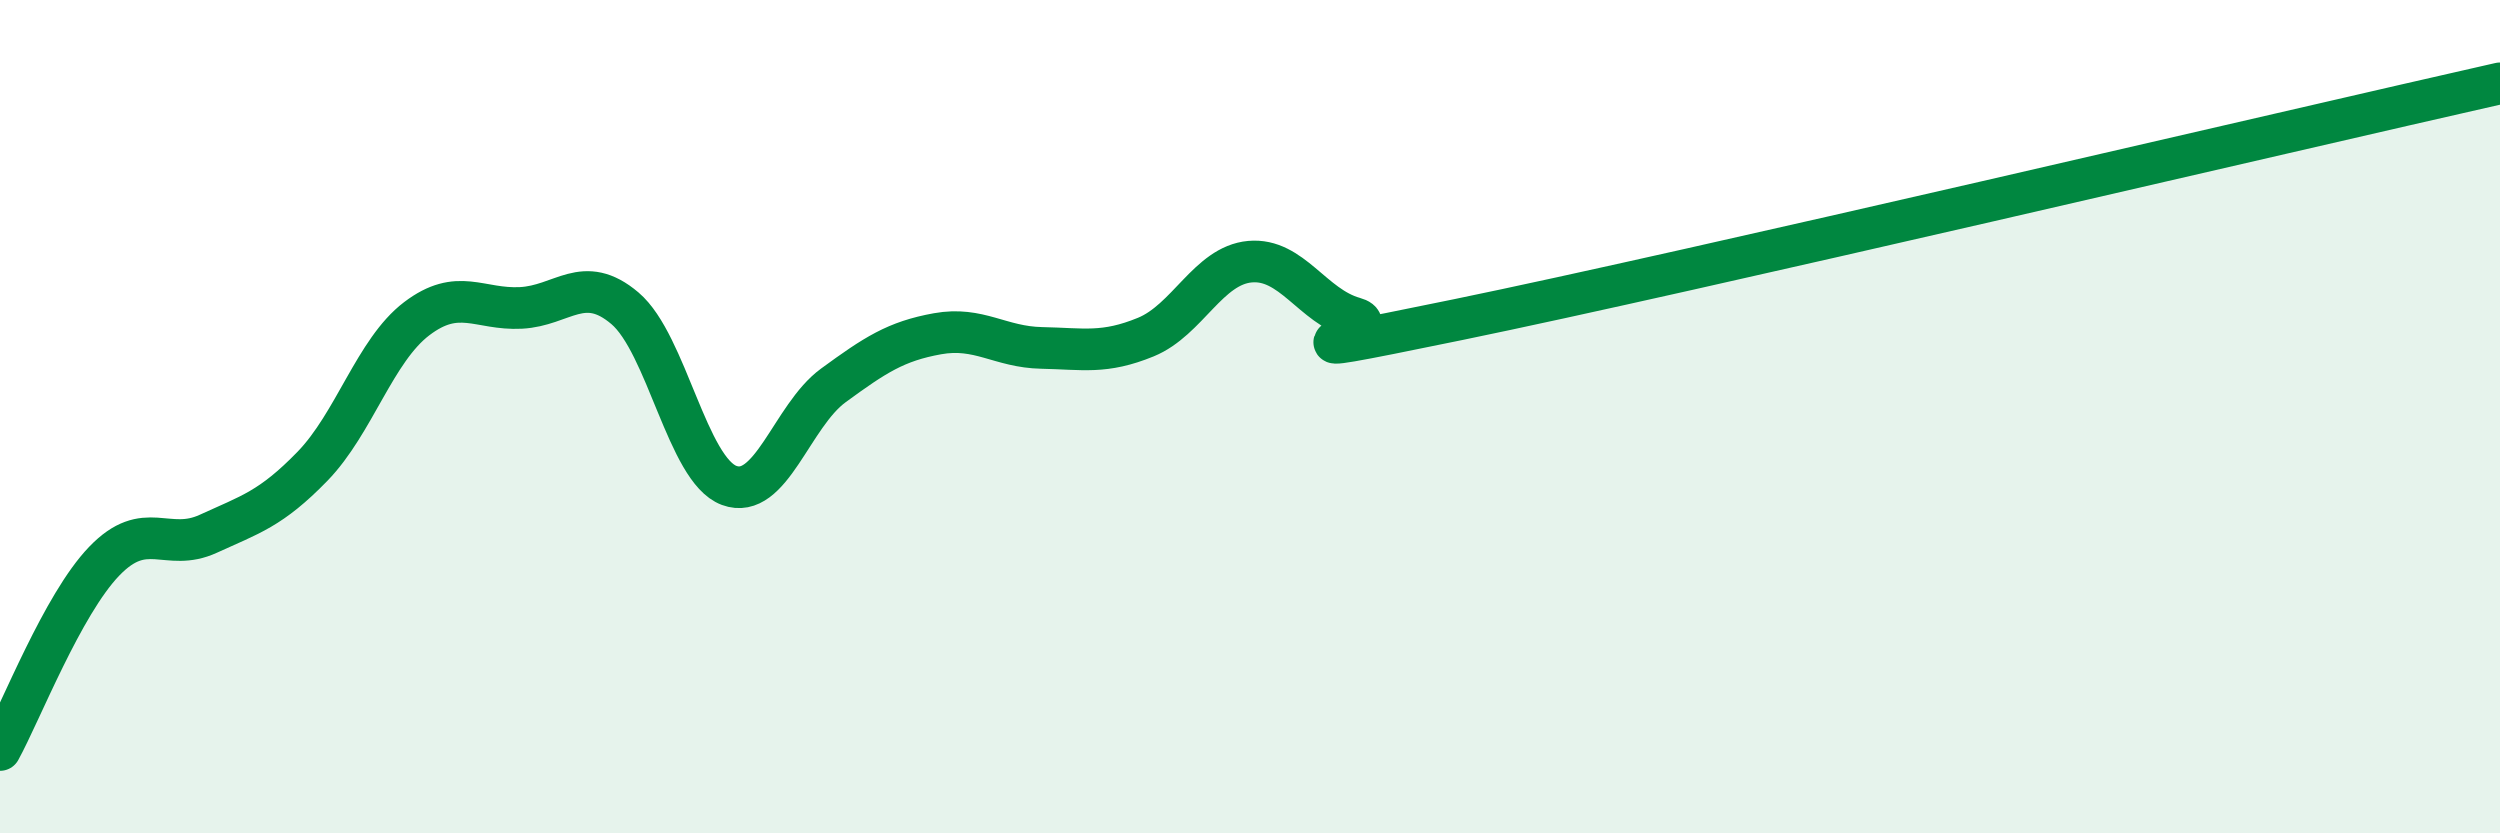
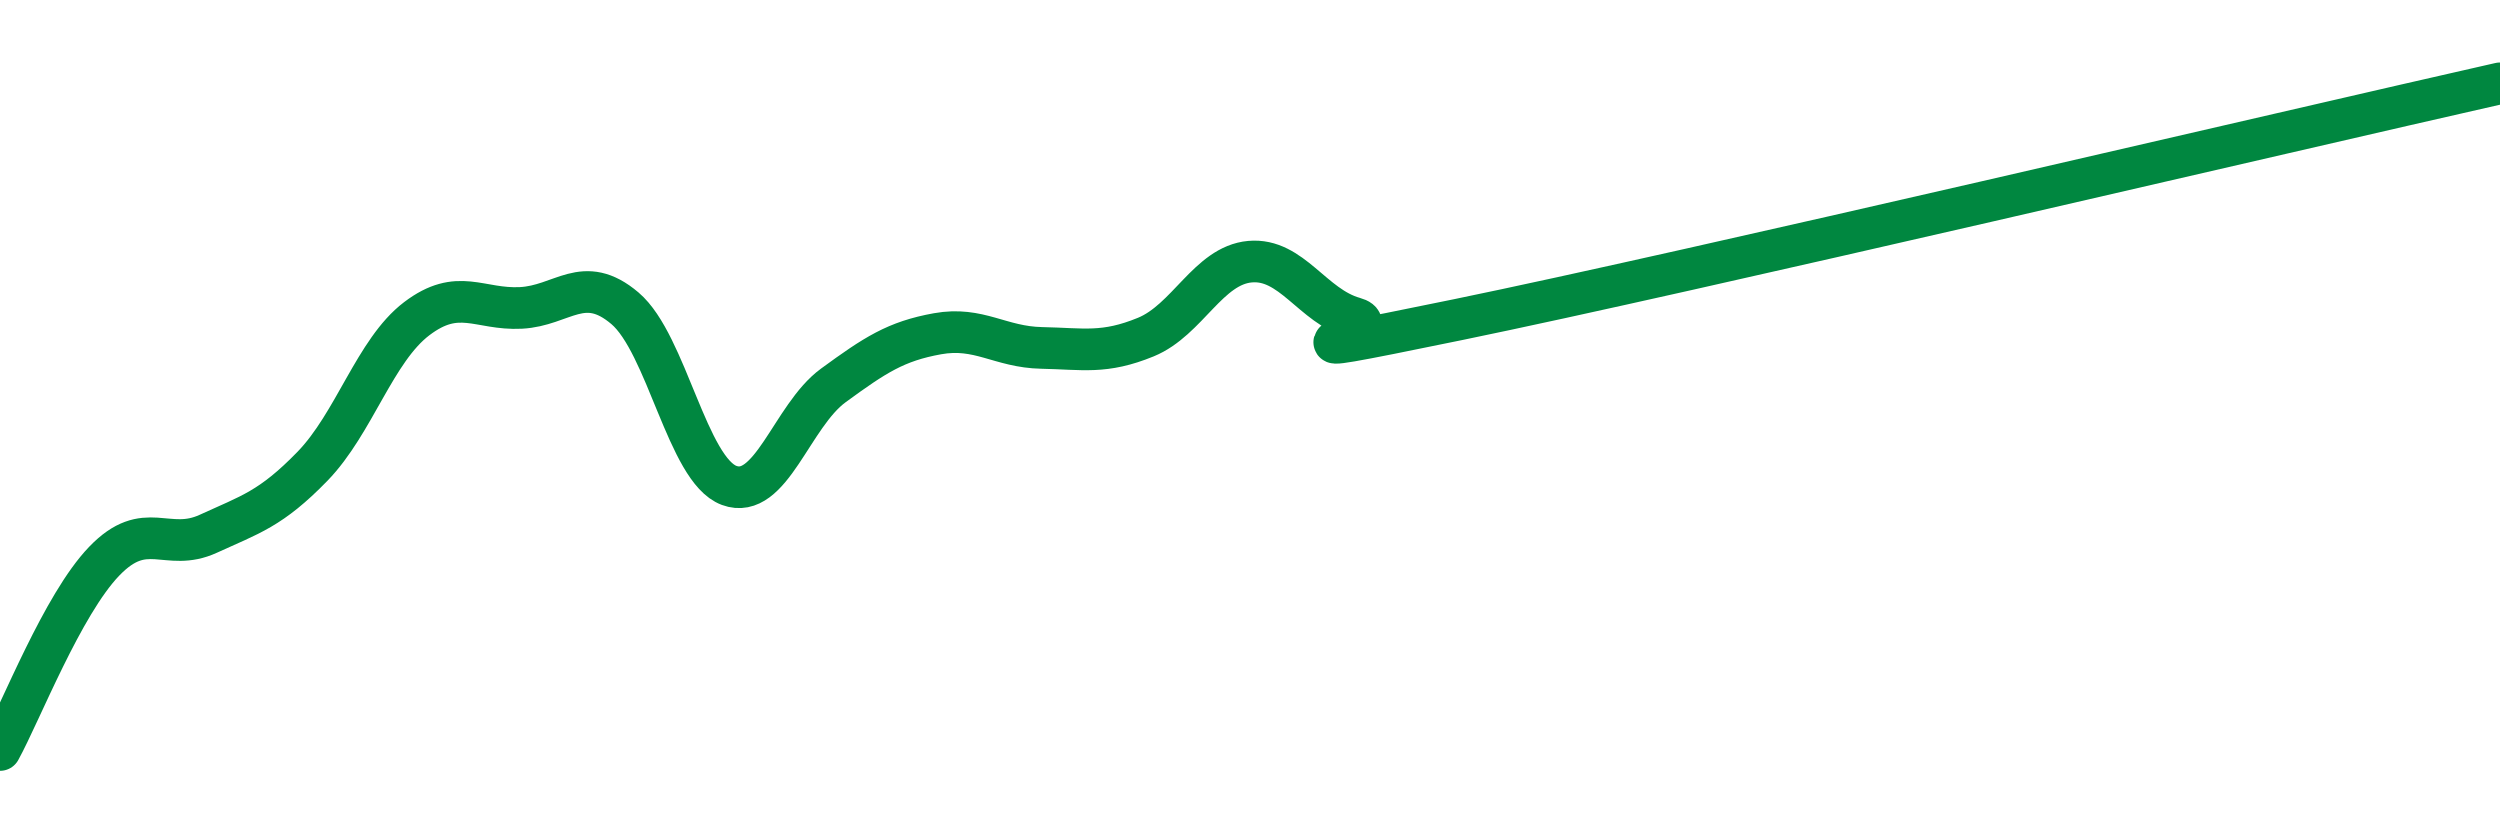
<svg xmlns="http://www.w3.org/2000/svg" width="60" height="20" viewBox="0 0 60 20">
-   <path d="M 0,18 C 0.5,17.09 1.5,14.51 2.5,13.47 C 3.5,12.43 4,13.27 5,12.81 C 6,12.35 6.5,12.22 7.5,11.19 C 8.5,10.16 9,8.41 10,7.65 C 11,6.89 11.5,7.44 12.5,7.39 C 13.5,7.34 14,6.55 15,7.4 C 16,8.25 16.5,11.28 17.5,11.65 C 18.5,12.02 19,9.98 20,9.25 C 21,8.52 21.5,8.19 22.5,8.01 C 23.5,7.83 24,8.33 25,8.35 C 26,8.37 26.5,8.5 27.5,8.09 C 28.5,7.68 29,6.37 30,6.28 C 31,6.19 31.5,7.35 32.5,7.63 C 33.5,7.91 29.5,8.8 35,7.67 C 40.5,6.54 55,3.13 60,2L60 20L0 20Z" fill="#008740" opacity="0.1" stroke-linecap="round" stroke-linejoin="round" />
  <path d="M 0,18 C 0.5,17.09 1.5,14.51 2.5,13.47 C 3.5,12.43 4,13.27 5,12.81 C 6,12.35 6.5,12.22 7.5,11.19 C 8.5,10.16 9,8.41 10,7.65 C 11,6.89 11.5,7.44 12.5,7.39 C 13.5,7.34 14,6.55 15,7.4 C 16,8.25 16.5,11.28 17.5,11.65 C 18.5,12.02 19,9.98 20,9.25 C 21,8.52 21.5,8.19 22.5,8.01 C 23.5,7.83 24,8.33 25,8.35 C 26,8.37 26.5,8.5 27.5,8.09 C 28.5,7.68 29,6.37 30,6.28 C 31,6.19 31.5,7.35 32.5,7.63 C 33.5,7.91 29.5,8.8 35,7.67 C 40.5,6.54 55,3.13 60,2" stroke="#008740" stroke-width="1" fill="none" stroke-linecap="round" stroke-linejoin="round" />
</svg>